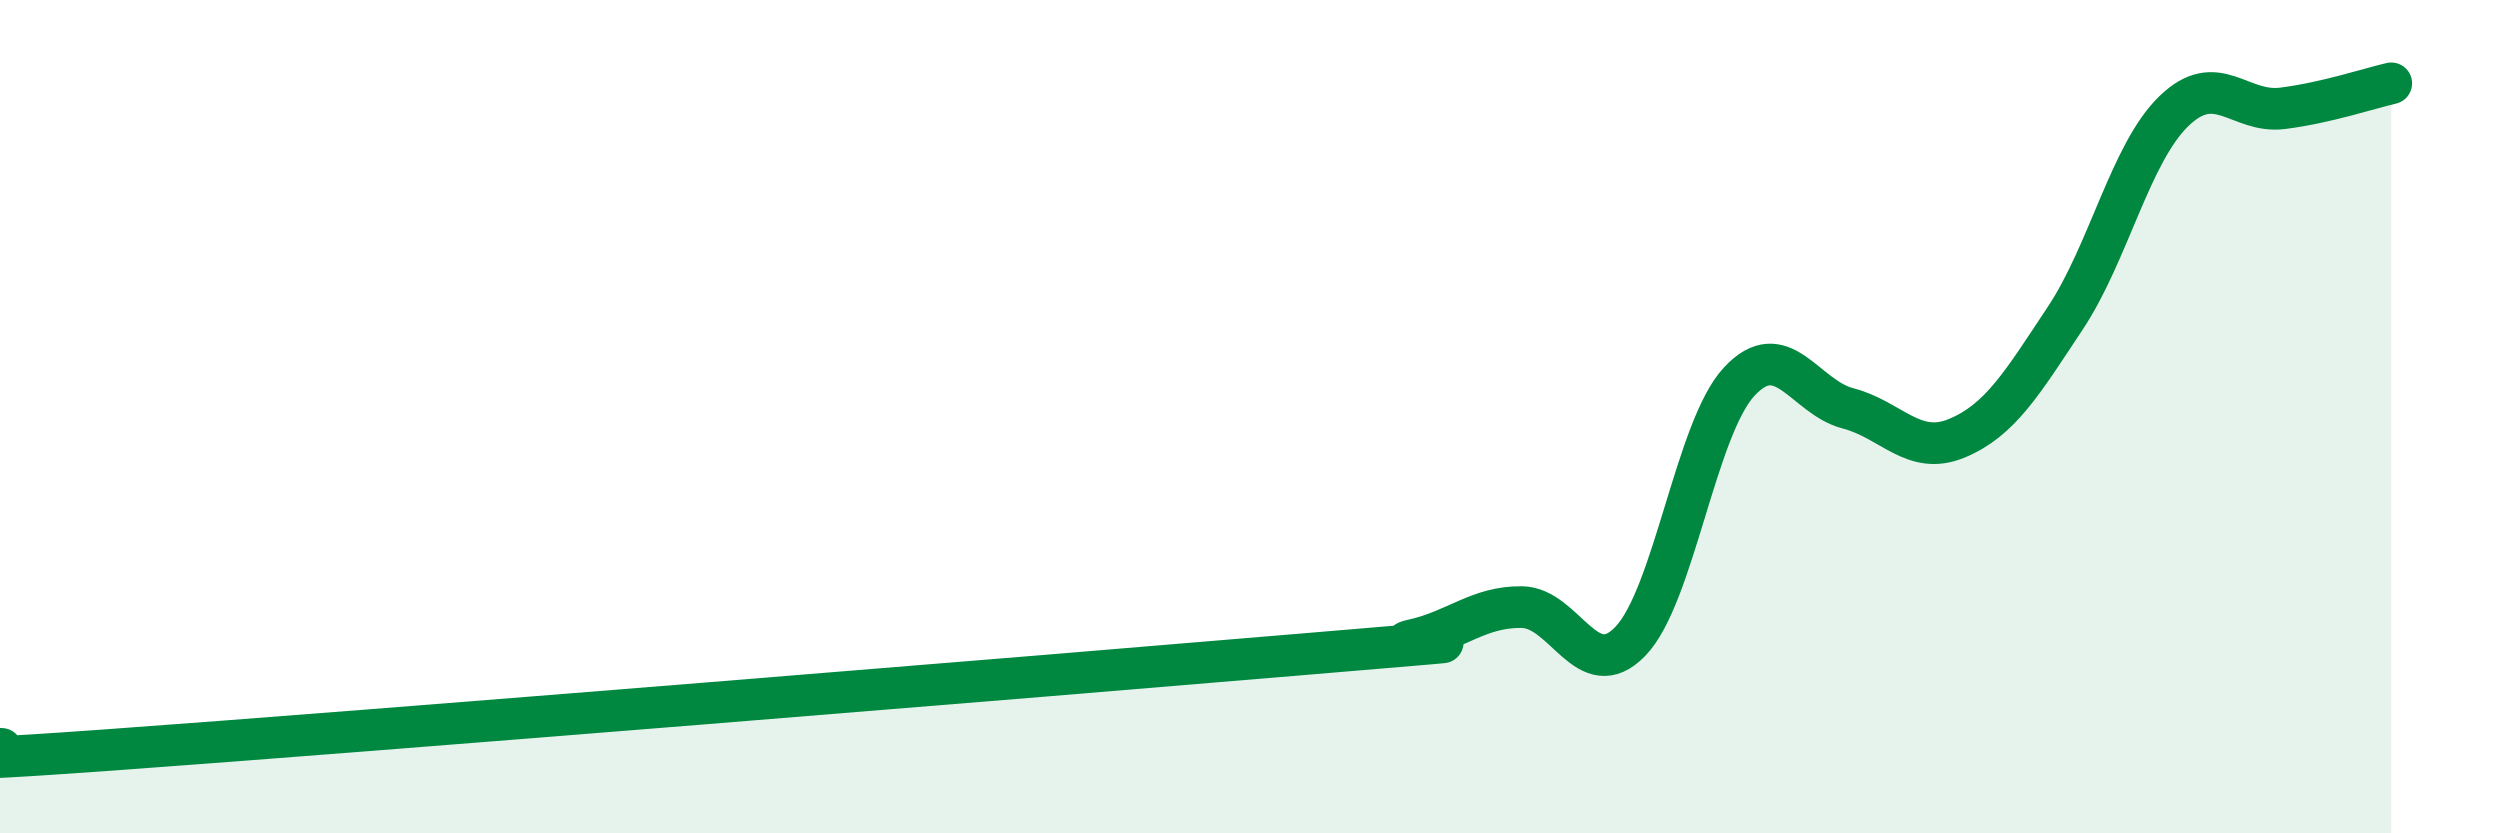
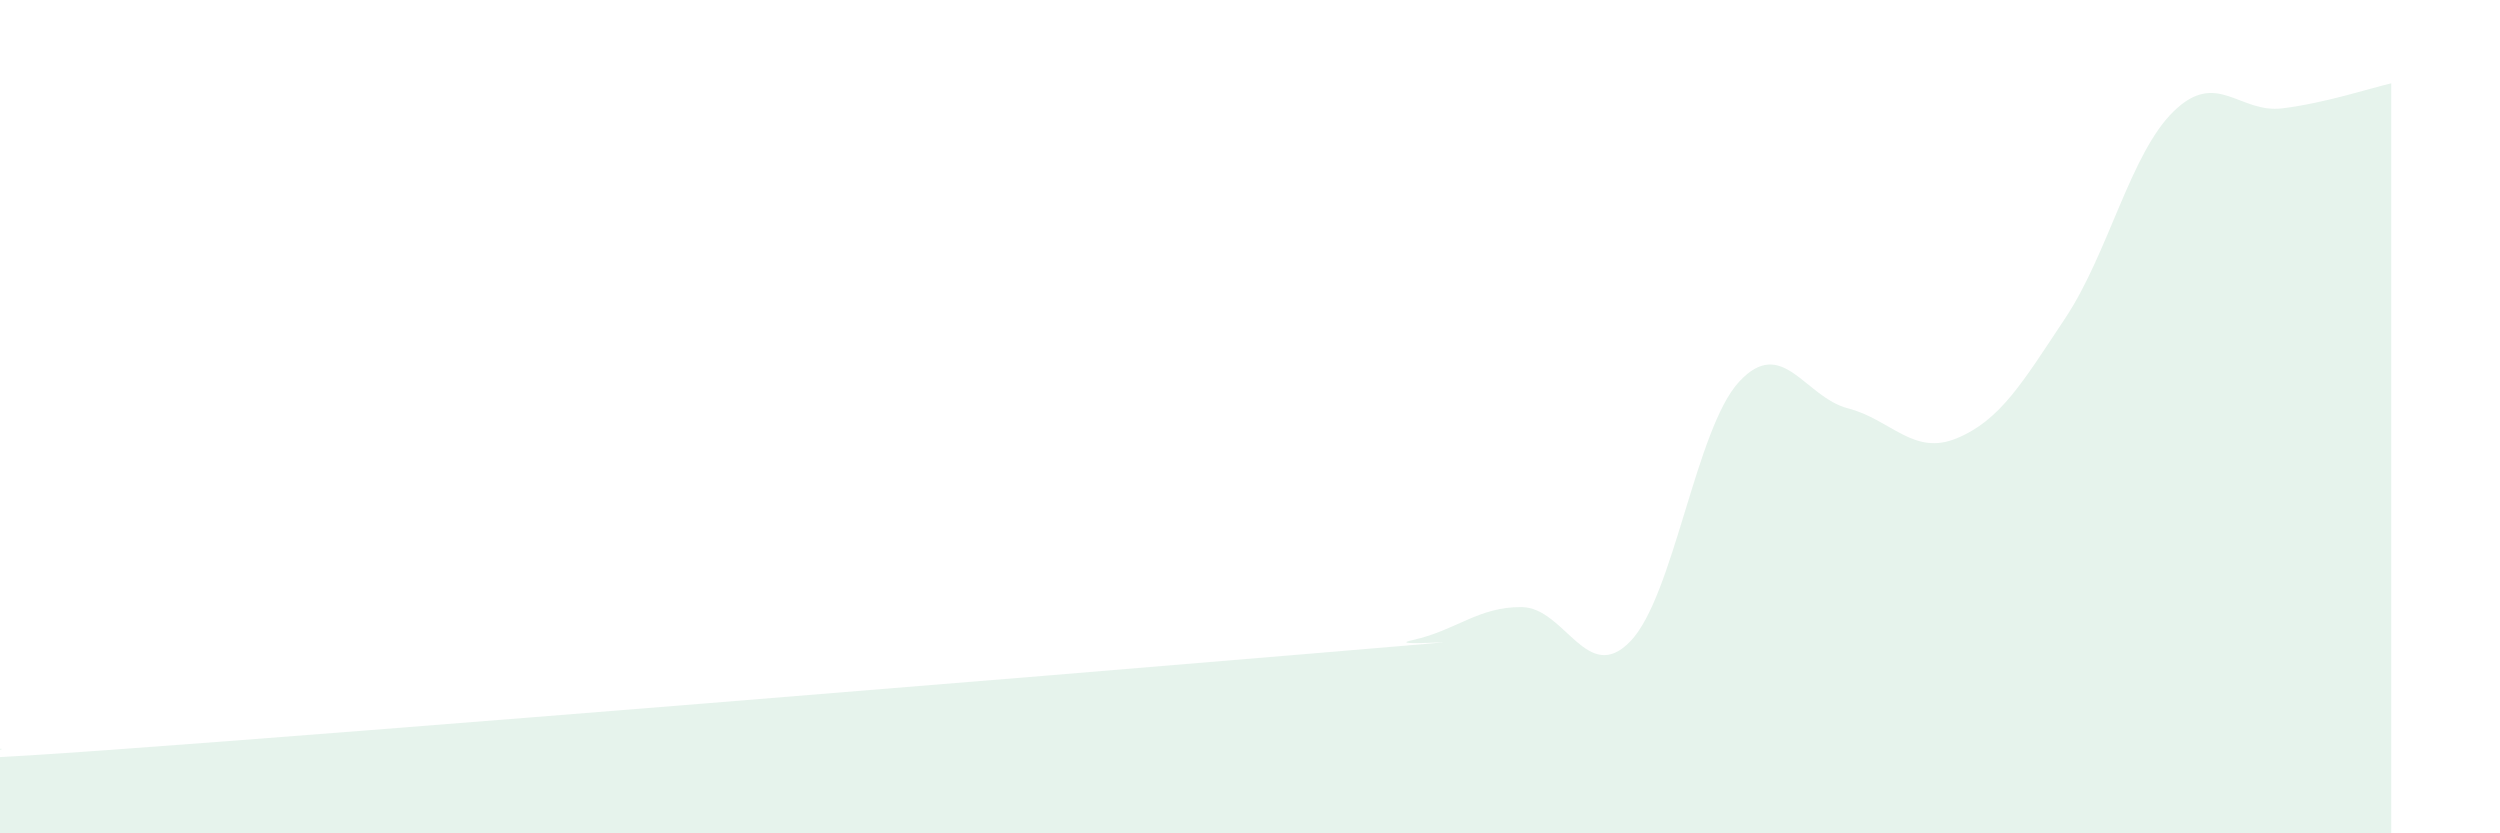
<svg xmlns="http://www.w3.org/2000/svg" width="60" height="20" viewBox="0 0 60 20">
  <path d="M 0,17.97 C 0.52,17.98 -3.65,18.45 2.61,18 C 8.87,17.55 25.04,16.23 31.3,15.7 C 37.56,15.17 32.87,15.59 33.91,15.36 C 34.95,15.13 35.48,14.56 36.52,14.57 C 37.56,14.58 38.09,16.47 39.13,15.39 C 40.17,14.31 40.7,10.28 41.74,9.16 C 42.78,8.04 43.31,9.53 44.35,9.8 C 45.39,10.07 45.92,10.95 46.96,10.52 C 48,10.09 48.53,9.2 49.57,7.63 C 50.61,6.06 51.13,3.68 52.17,2.67 C 53.21,1.66 53.74,2.73 54.78,2.6 C 55.82,2.47 56.87,2.12 57.39,2L57.39 20L0 20Z" fill="#008740" opacity="0.1" stroke-linecap="round" stroke-linejoin="round" />
-   <path d="M 0,17.97 C 0.52,17.98 -3.65,18.45 2.61,18 C 8.87,17.55 25.04,16.23 31.3,15.7 C 37.56,15.17 32.87,15.59 33.91,15.36 C 34.95,15.13 35.48,14.56 36.52,14.57 C 37.56,14.58 38.09,16.47 39.13,15.39 C 40.17,14.31 40.7,10.28 41.74,9.16 C 42.78,8.04 43.31,9.53 44.35,9.8 C 45.39,10.07 45.92,10.95 46.96,10.52 C 48,10.09 48.53,9.2 49.57,7.63 C 50.61,6.06 51.13,3.68 52.17,2.67 C 53.21,1.66 53.74,2.73 54.78,2.6 C 55.82,2.47 56.87,2.12 57.39,2" stroke="#008740" stroke-width="1" fill="none" stroke-linecap="round" stroke-linejoin="round" />
</svg>